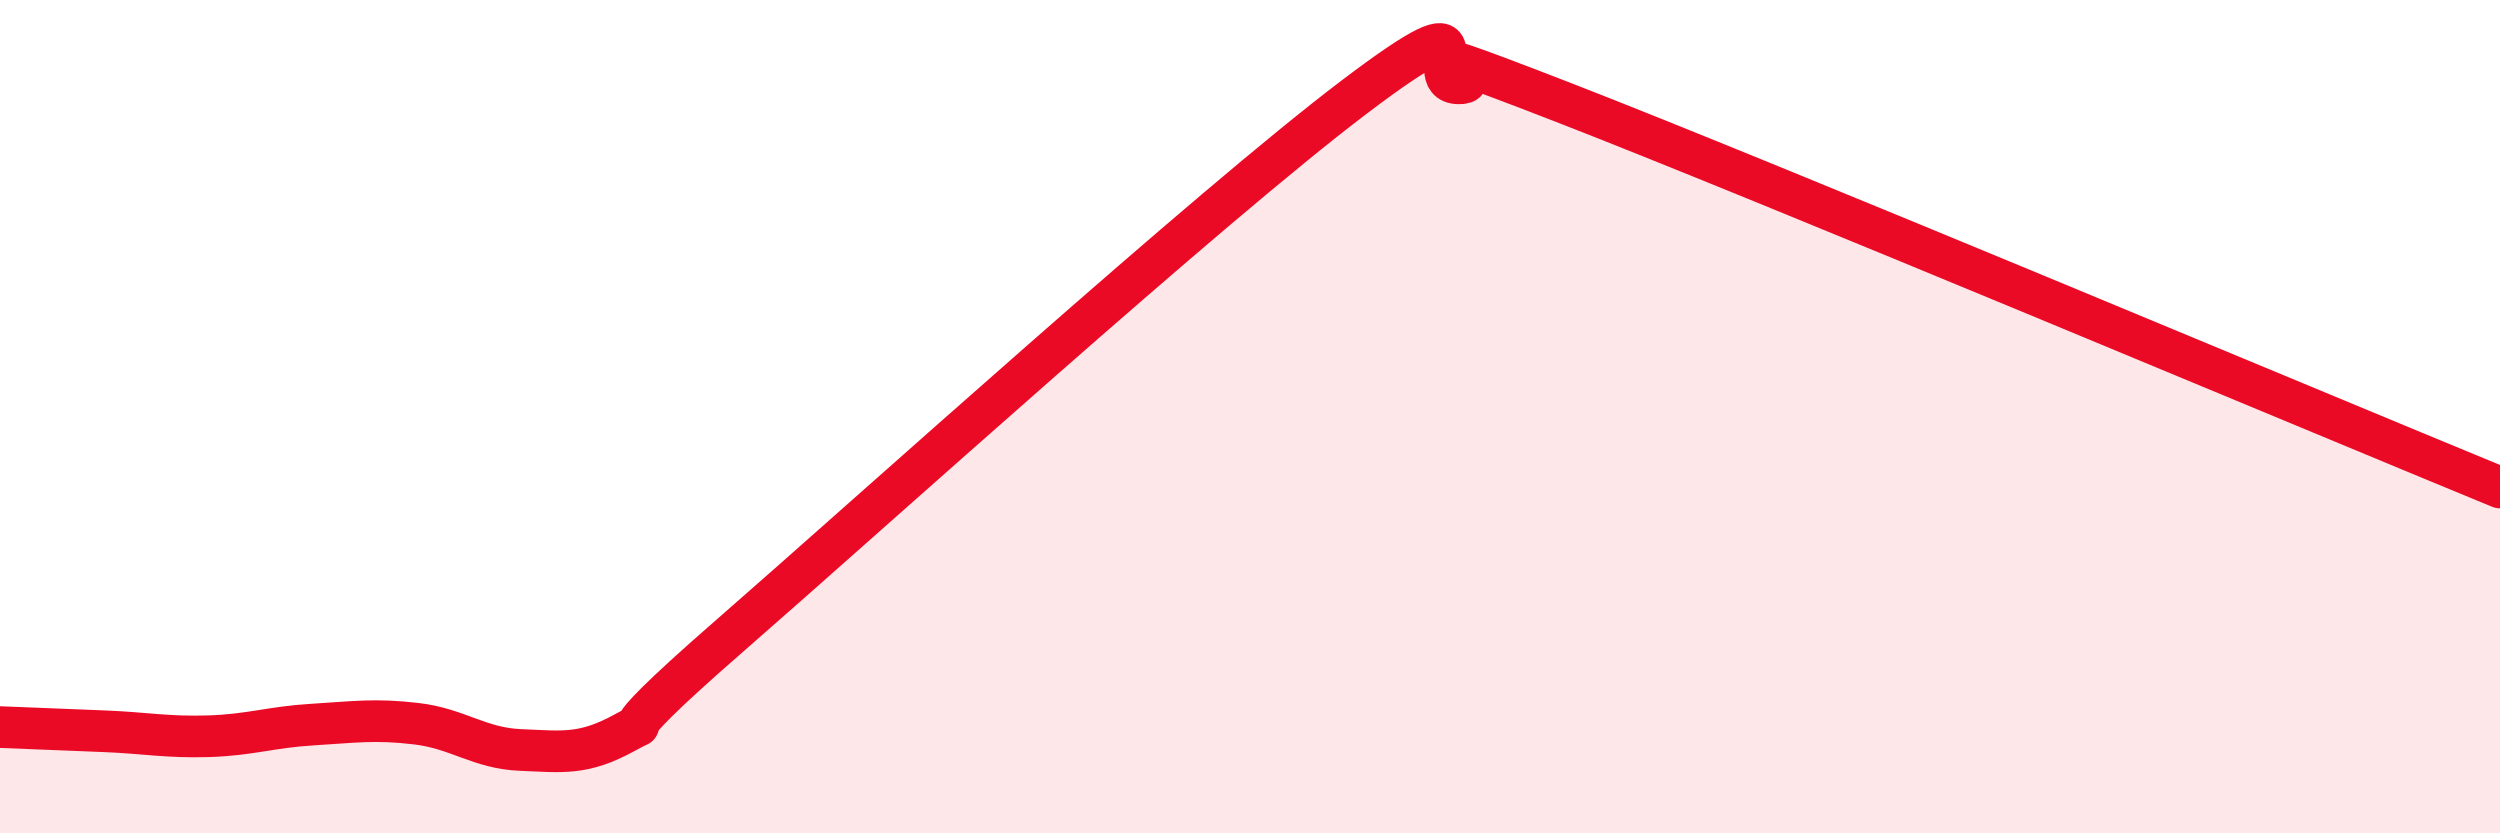
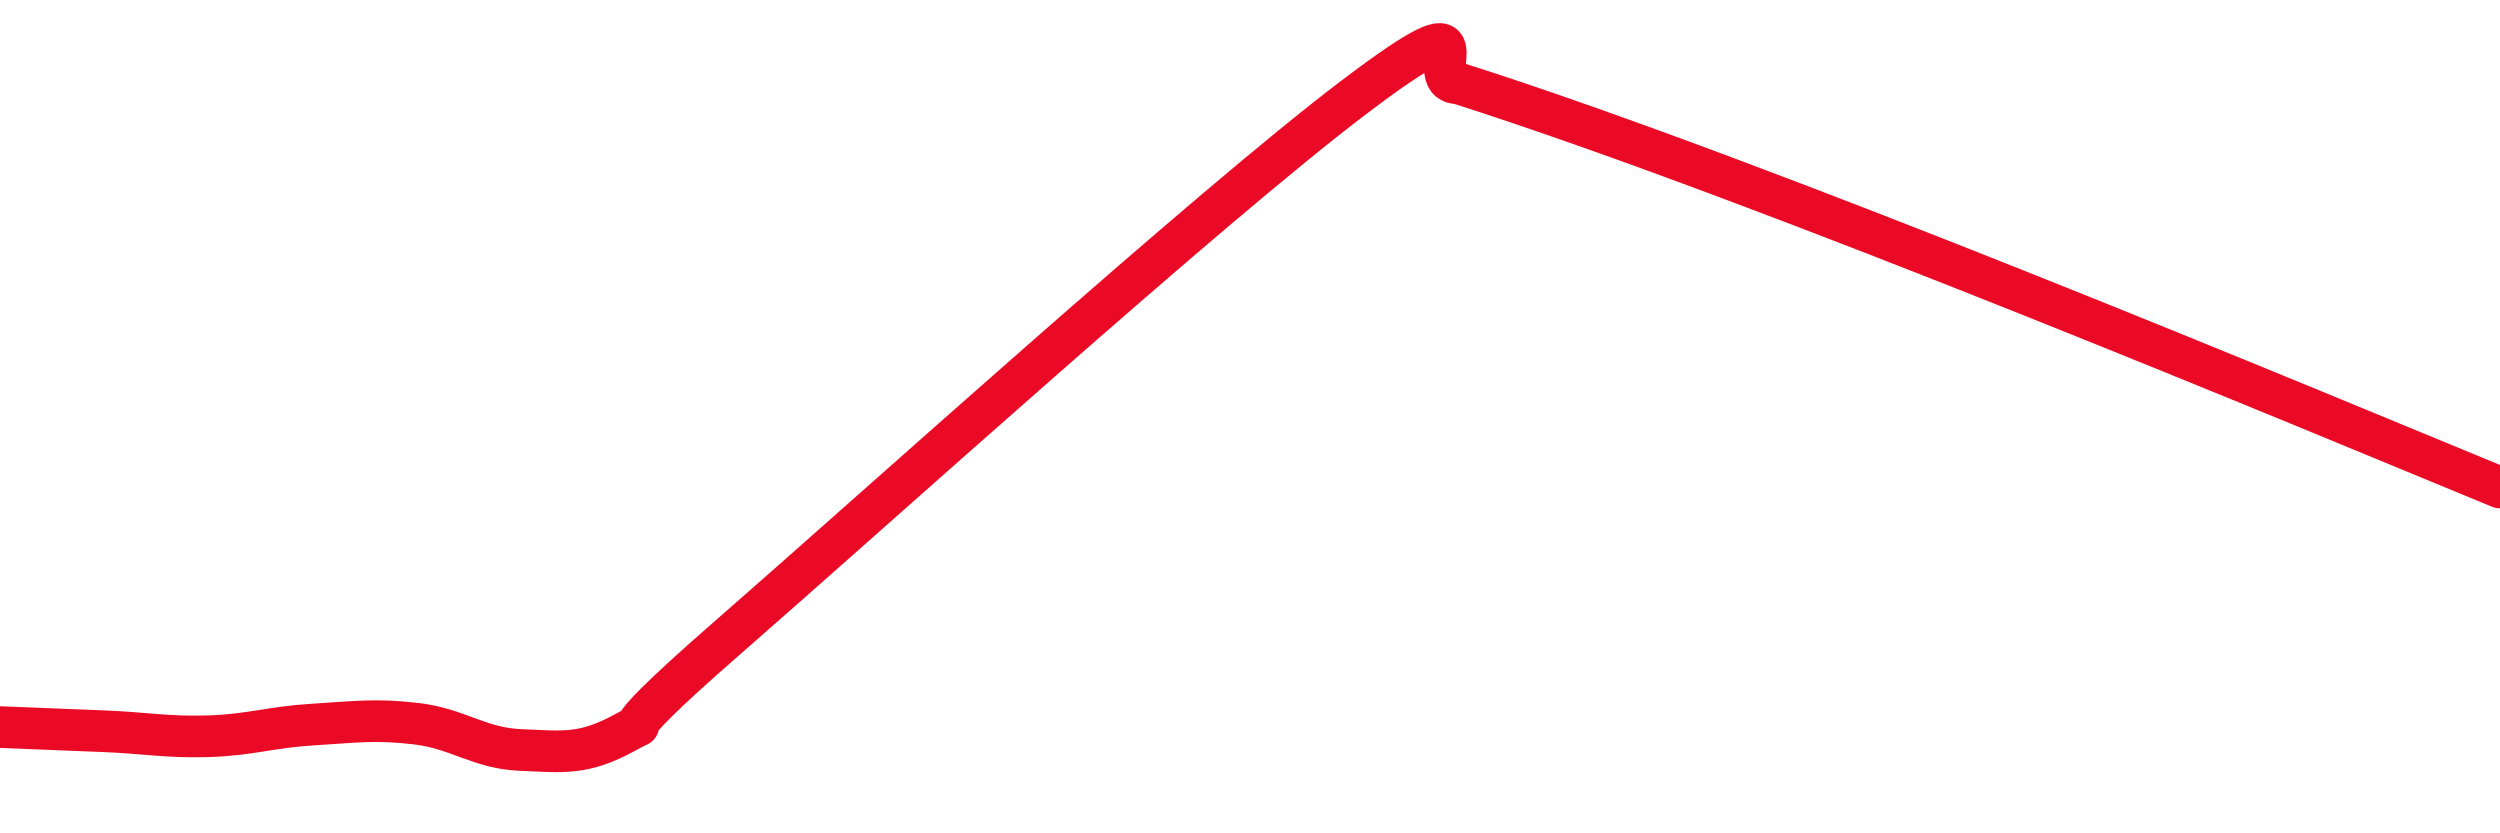
<svg xmlns="http://www.w3.org/2000/svg" width="60" height="20" viewBox="0 0 60 20">
-   <path d="M 0,17.45 C 0.5,17.47 1.5,17.51 2.5,17.55 C 3.5,17.59 4,17.7 5,17.67 C 6,17.64 6.5,17.45 7.5,17.39 C 8.5,17.33 9,17.25 10,17.37 C 11,17.49 11.5,17.96 12.5,18 C 13.5,18.04 14,18.13 15,17.58 C 16,17.03 14,18.32 17.5,15.27 C 21,12.22 29,4.98 32.5,2.33 C 36,-0.32 34,1.98 35,2 C 36,2.02 32.5,0.51 37.5,2.45 C 42.5,4.39 55.5,9.85 60,11.7L60 20L0 20Z" fill="#EB0A25" opacity="0.1" stroke-linecap="round" stroke-linejoin="round" />
-   <path d="M 0,17.45 C 0.5,17.47 1.5,17.51 2.5,17.55 C 3.5,17.59 4,17.7 5,17.67 C 6,17.64 6.5,17.45 7.5,17.39 C 8.5,17.33 9,17.25 10,17.37 C 11,17.49 11.5,17.96 12.5,18 C 13.5,18.04 14,18.13 15,17.58 C 16,17.03 14,18.32 17.5,15.27 C 21,12.22 29,4.98 32.5,2.33 C 36,-0.32 34,1.98 35,2 C 36,2.02 32.5,0.51 37.5,2.45 C 42.5,4.39 55.5,9.85 60,11.7" stroke="#EB0A25" stroke-width="1" fill="none" stroke-linecap="round" stroke-linejoin="round" />
+   <path d="M 0,17.45 C 0.5,17.47 1.5,17.51 2.5,17.55 C 3.5,17.59 4,17.7 5,17.67 C 6,17.64 6.5,17.45 7.5,17.39 C 8.5,17.33 9,17.25 10,17.37 C 11,17.49 11.5,17.96 12.5,18 C 13.5,18.04 14,18.13 15,17.58 C 16,17.03 14,18.32 17.5,15.27 C 21,12.22 29,4.98 32.5,2.33 C 36,-0.32 34,1.98 35,2 C 42.5,4.39 55.5,9.85 60,11.7" stroke="#EB0A25" stroke-width="1" fill="none" stroke-linecap="round" stroke-linejoin="round" />
</svg>